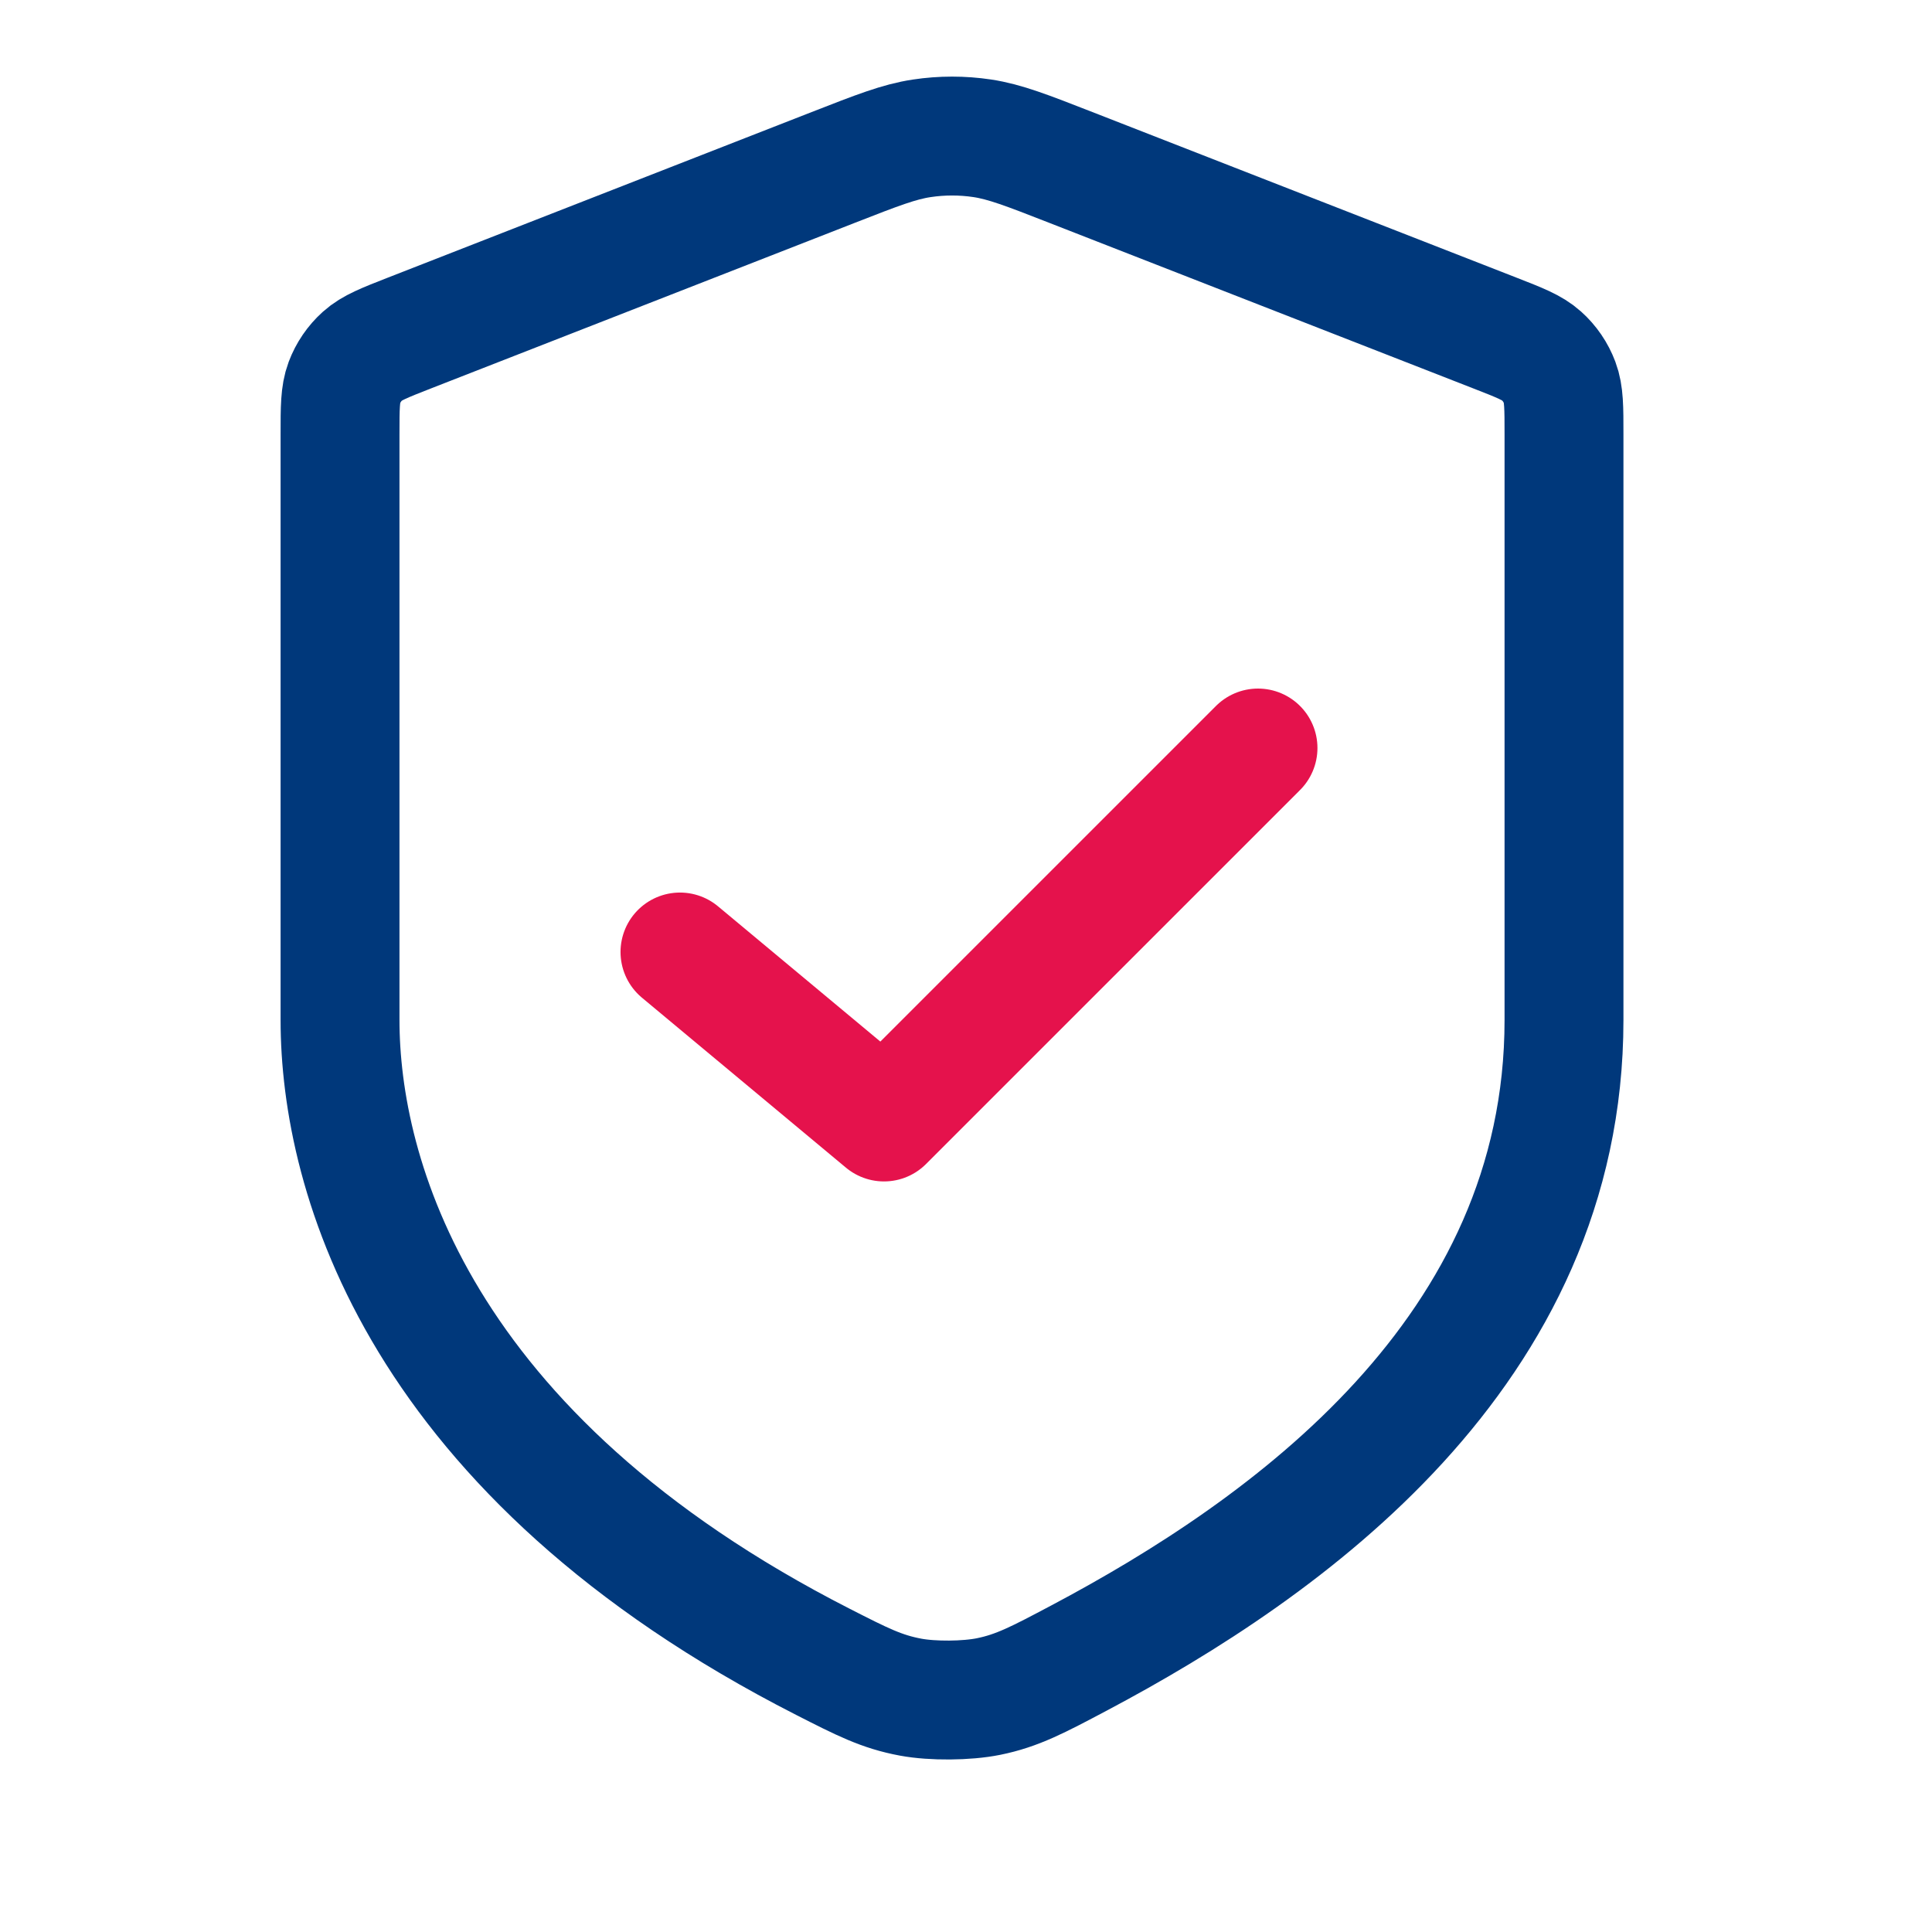
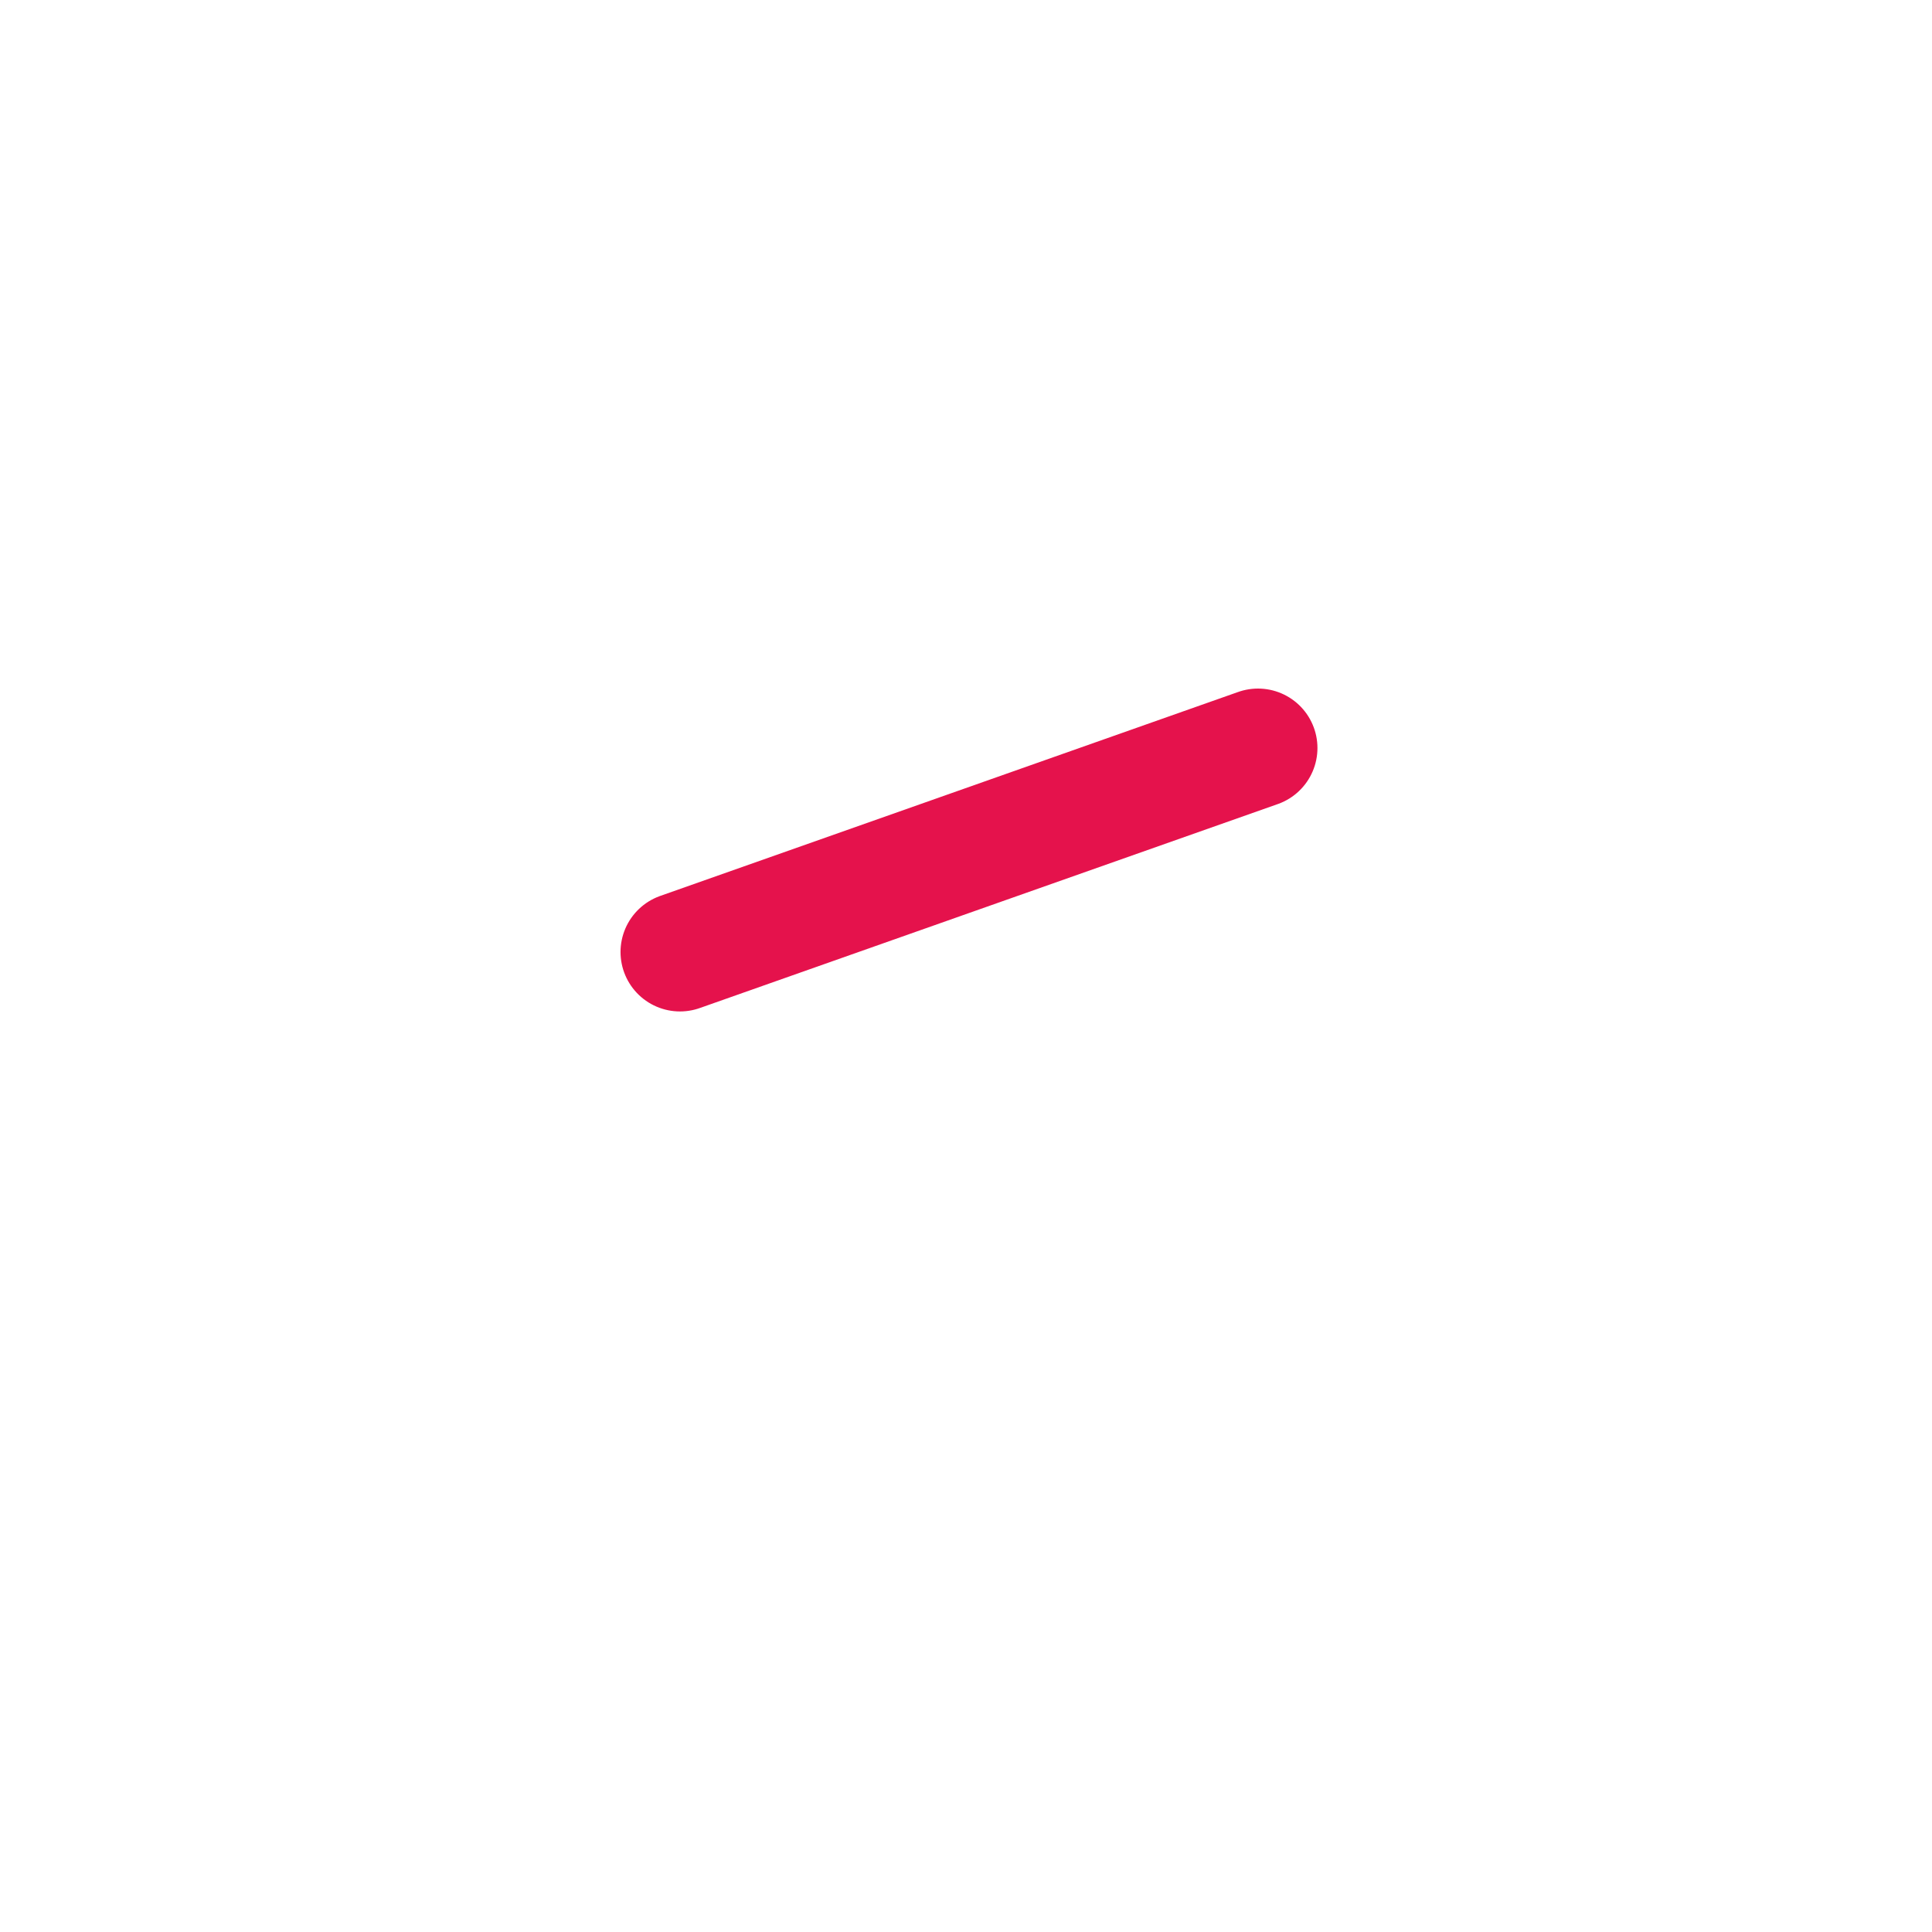
<svg xmlns="http://www.w3.org/2000/svg" width="65" height="65" viewBox="0 0 65 65" fill="none">
-   <path d="M52.619 34.317V14.613C52.619 13.71 52.619 13.259 52.473 12.87C52.344 12.526 52.134 12.218 51.86 11.973C51.551 11.695 51.131 11.531 50.29 11.203L36.025 5.633C34.548 5.056 33.809 4.768 33.048 4.653C32.373 4.552 31.686 4.552 31.011 4.654C30.25 4.768 29.511 5.056 28.035 5.633L13.768 11.207C12.928 11.536 12.508 11.7 12.198 11.978C11.925 12.223 11.715 12.531 11.586 12.874C11.44 13.264 11.44 13.715 11.44 14.617V34.317C11.44 39.526 14.047 48.959 27.693 55.914C29.005 56.583 29.662 56.918 30.639 57.099C31.376 57.236 32.518 57.227 33.254 57.079C34.227 56.882 34.919 56.516 36.3 55.784C43.272 52.091 52.619 45.488 52.619 34.317Z" stroke="#00387B" stroke-width="4" />
-   <path d="M22.877 32.029L29.741 37.748L42.324 25.166" stroke="#E5124C" stroke-width="4" stroke-linecap="round" stroke-linejoin="round" />
+   <path d="M22.877 32.029L42.324 25.166" stroke="#E5124C" stroke-width="4" stroke-linecap="round" stroke-linejoin="round" />
</svg>